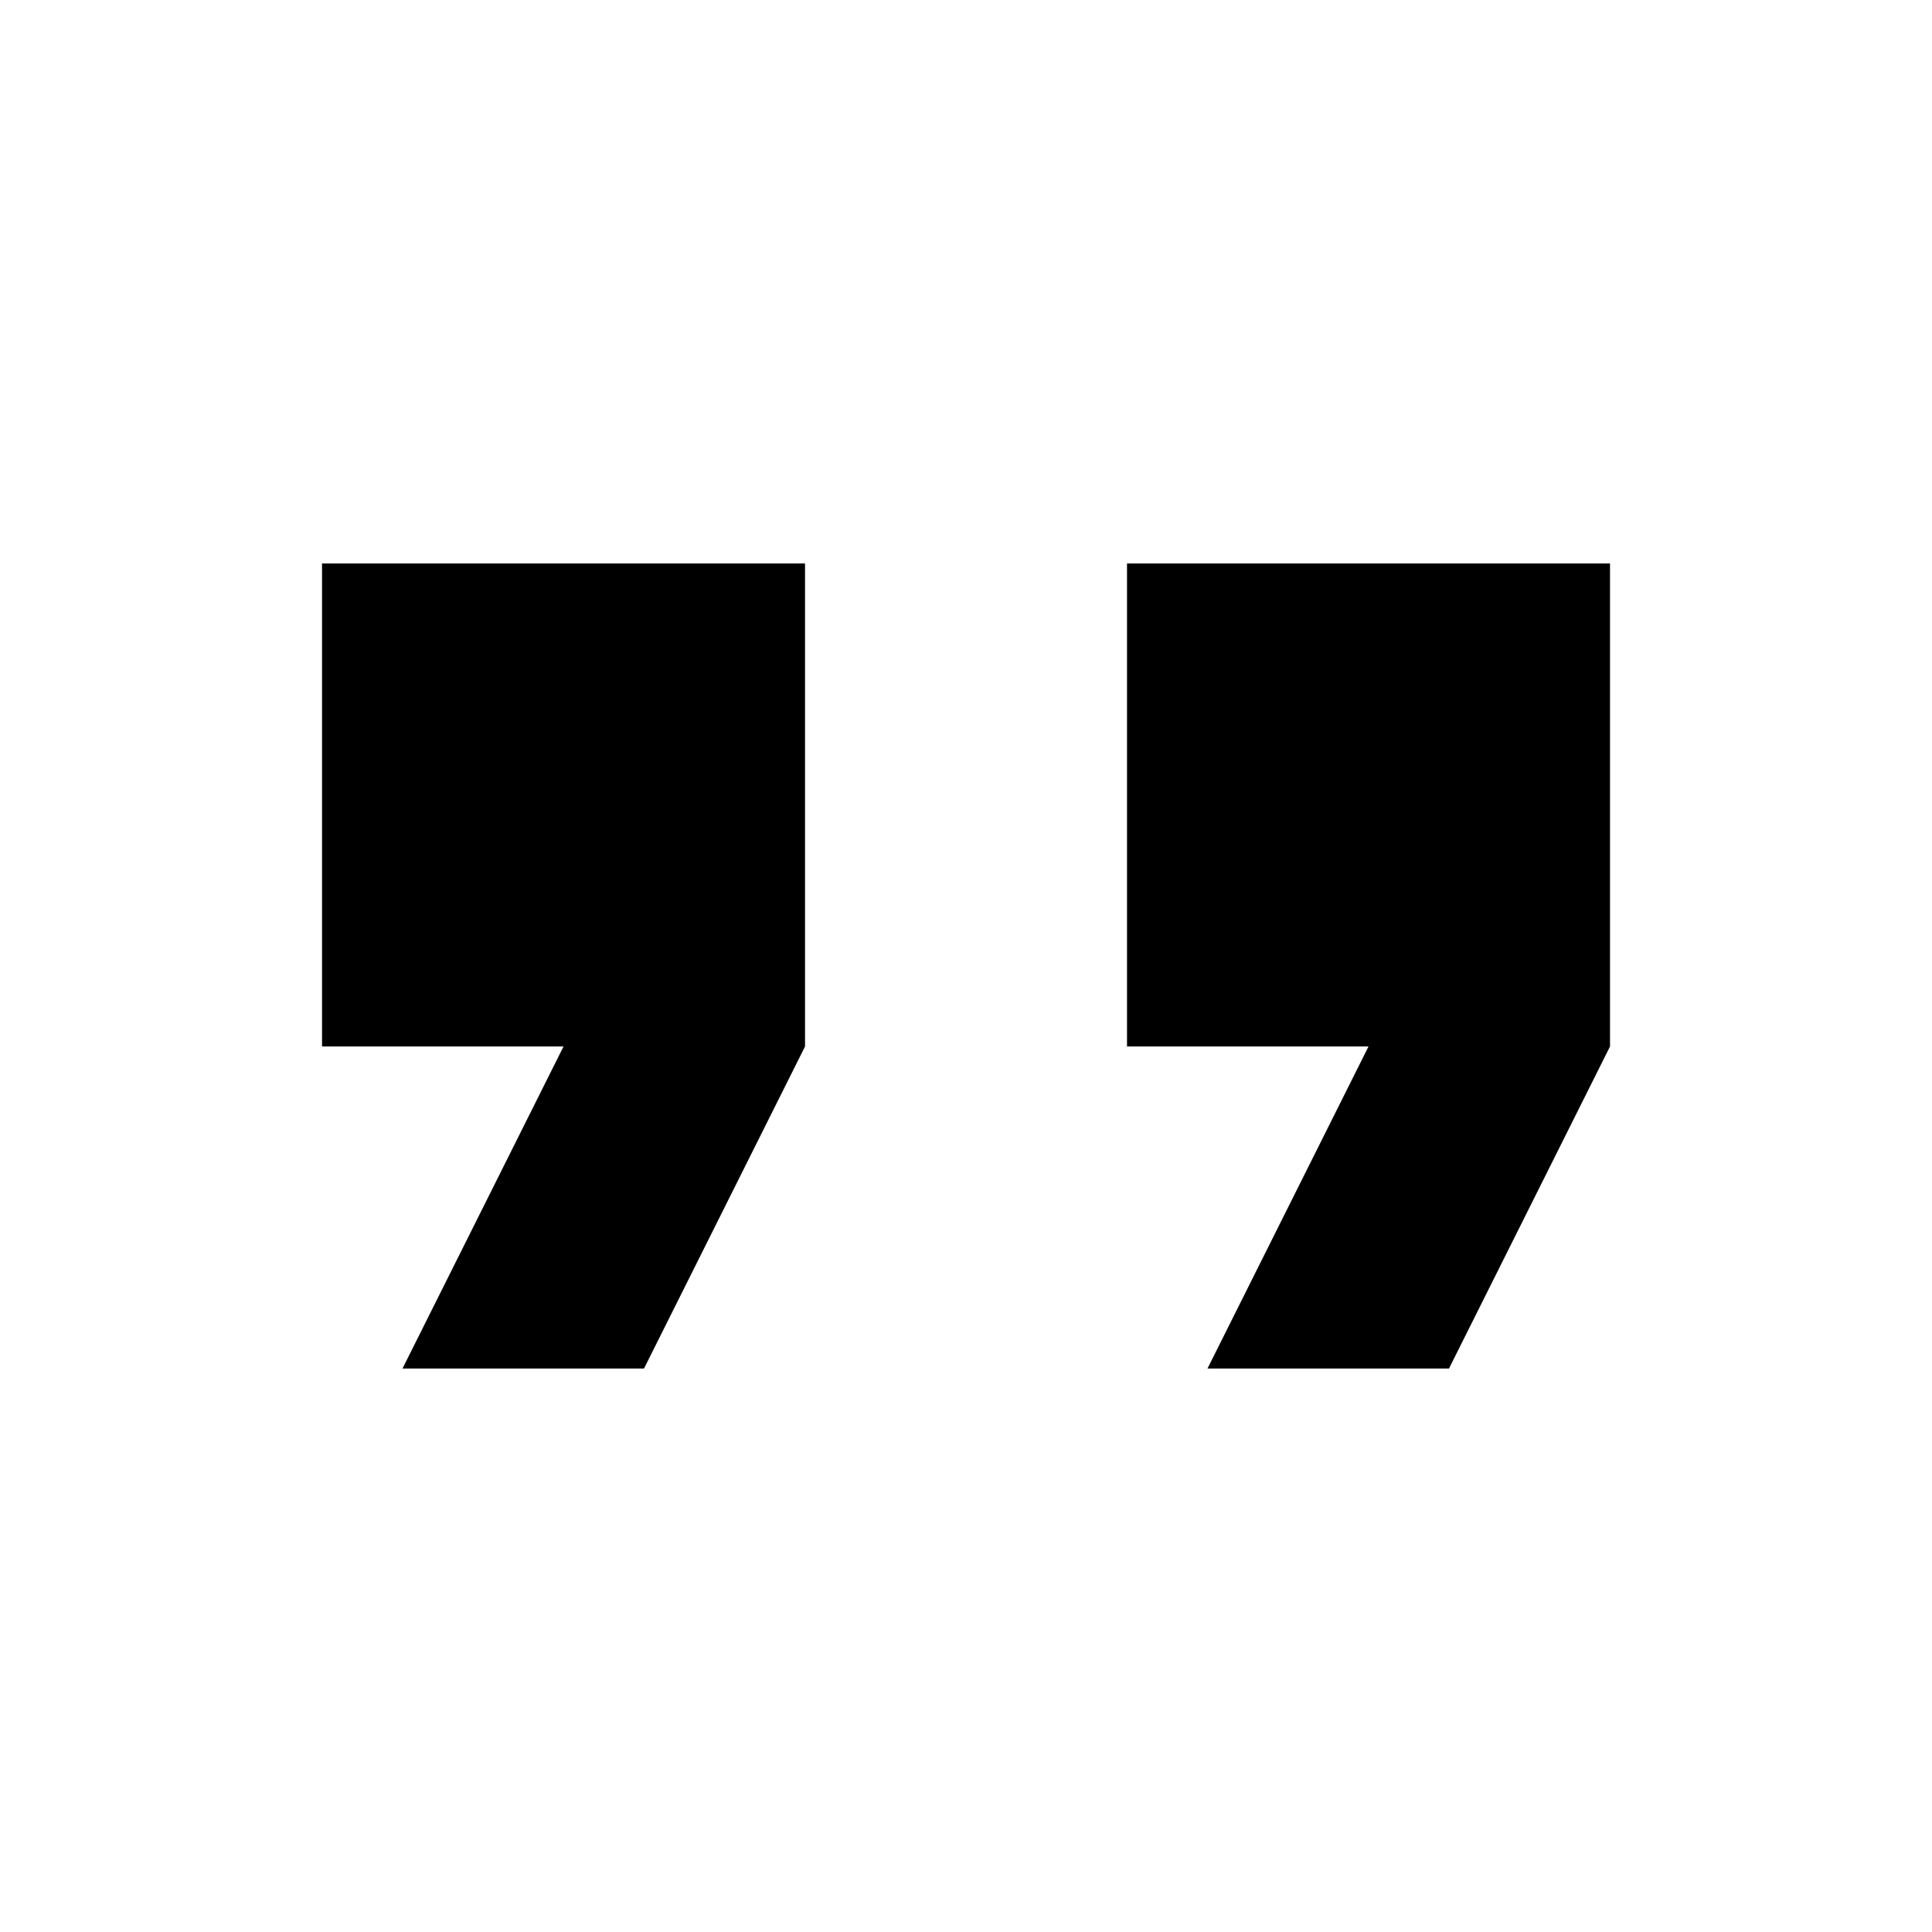
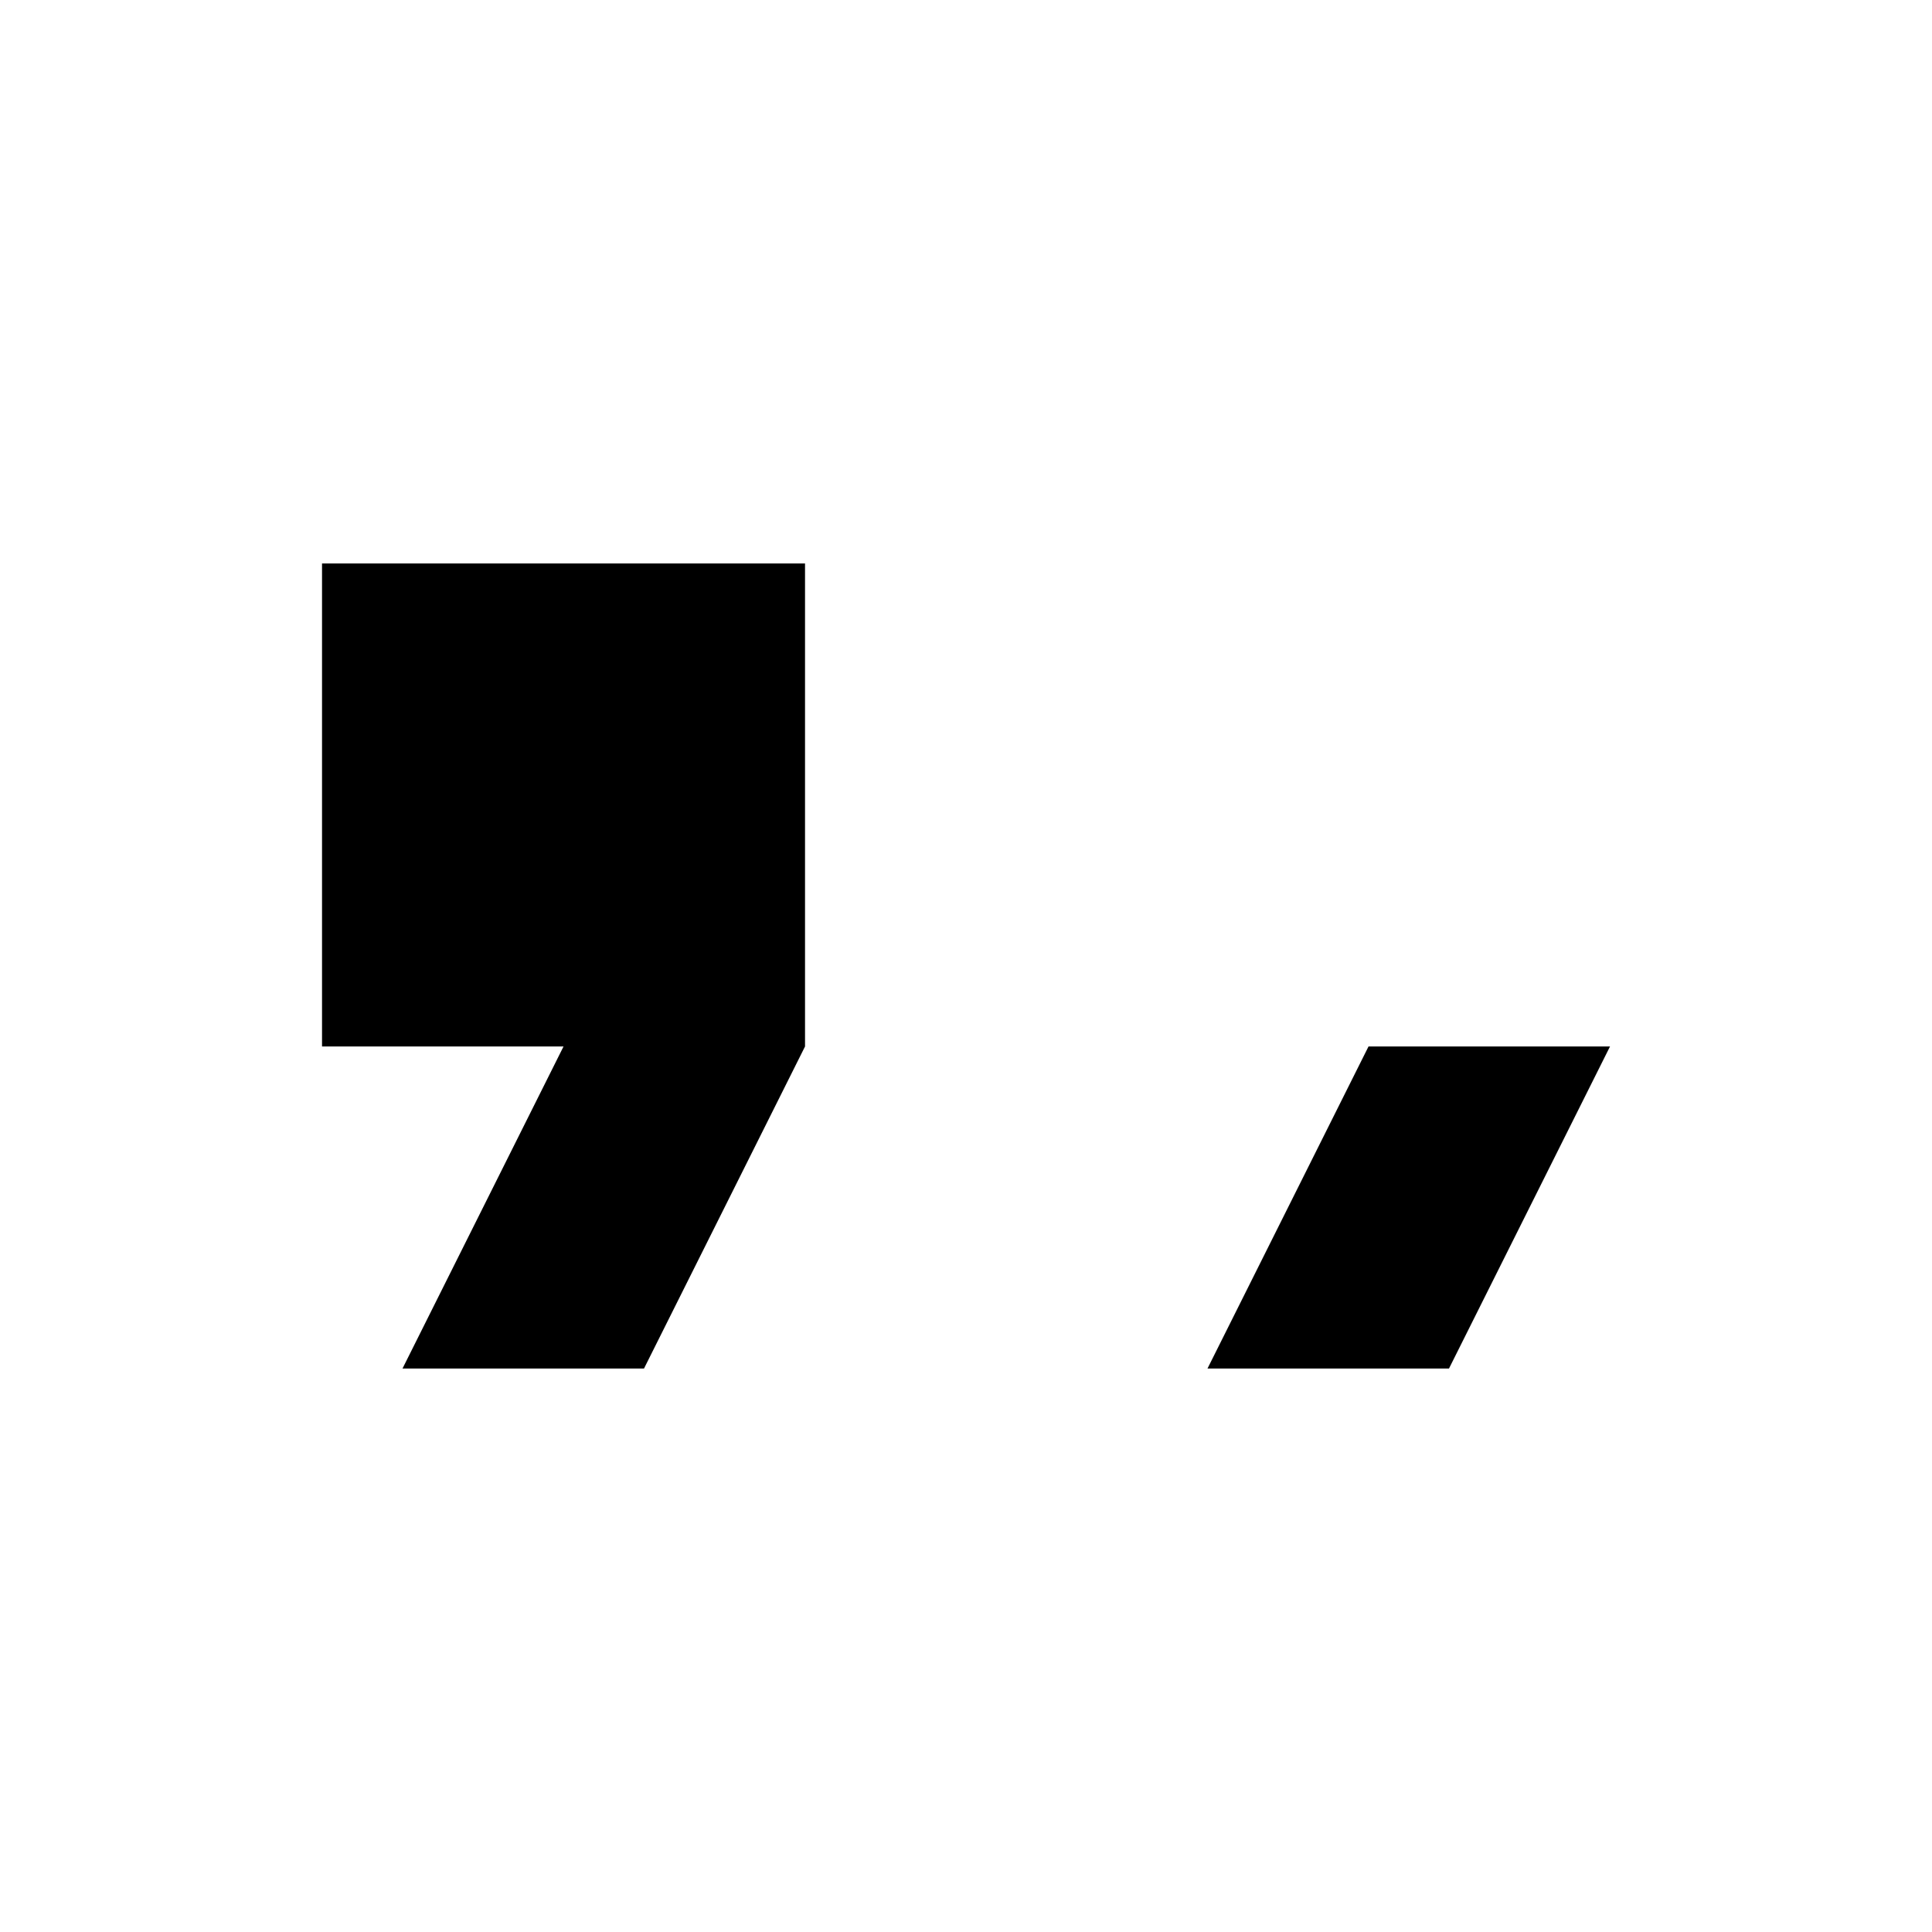
<svg xmlns="http://www.w3.org/2000/svg" width="50" height="50" viewBox="0 0 50 50" fill="none">
-   <path d="M10.417 35.417H16.667L20.834 27.083V14.583H8.334V27.083H14.584L10.417 35.417ZM31.25 35.417H37.5L41.667 27.083V14.583H29.167V27.083H35.417L31.25 35.417Z" fill="black" />
+   <path d="M10.417 35.417H16.667L20.834 27.083V14.583H8.334V27.083H14.584L10.417 35.417ZM31.25 35.417H37.5L41.667 27.083H29.167V27.083H35.417L31.25 35.417Z" fill="black" />
</svg>